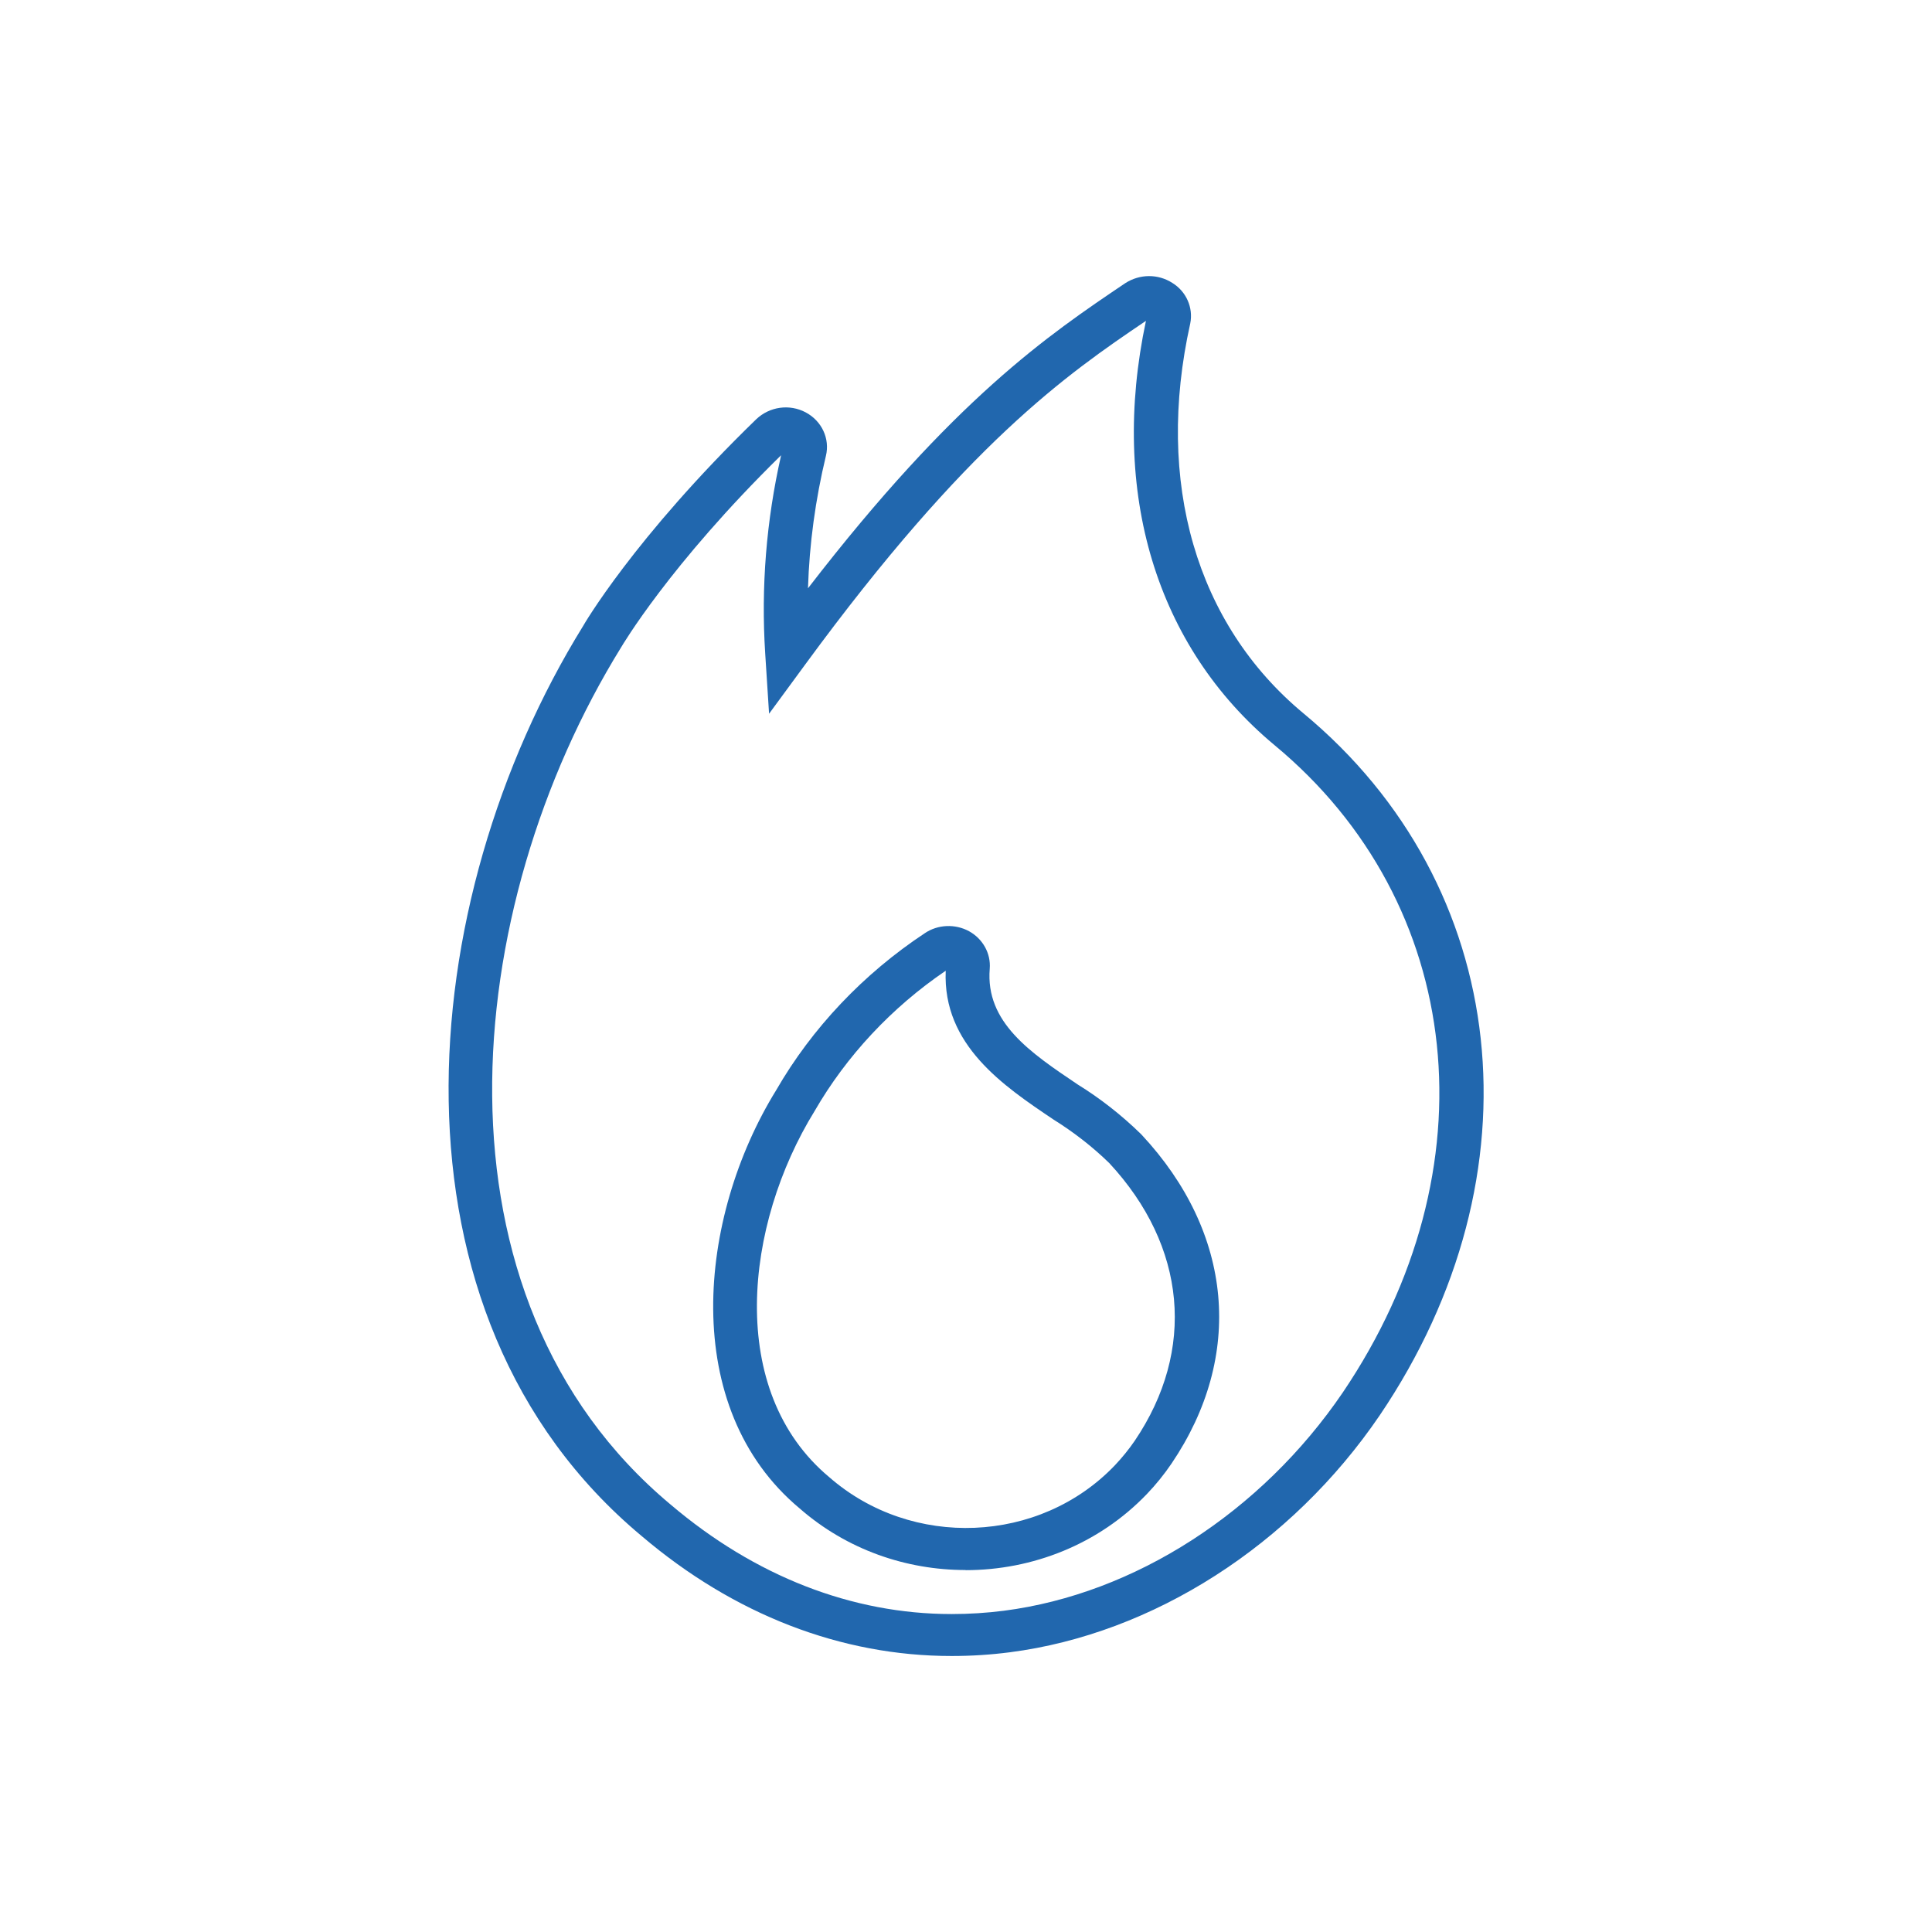
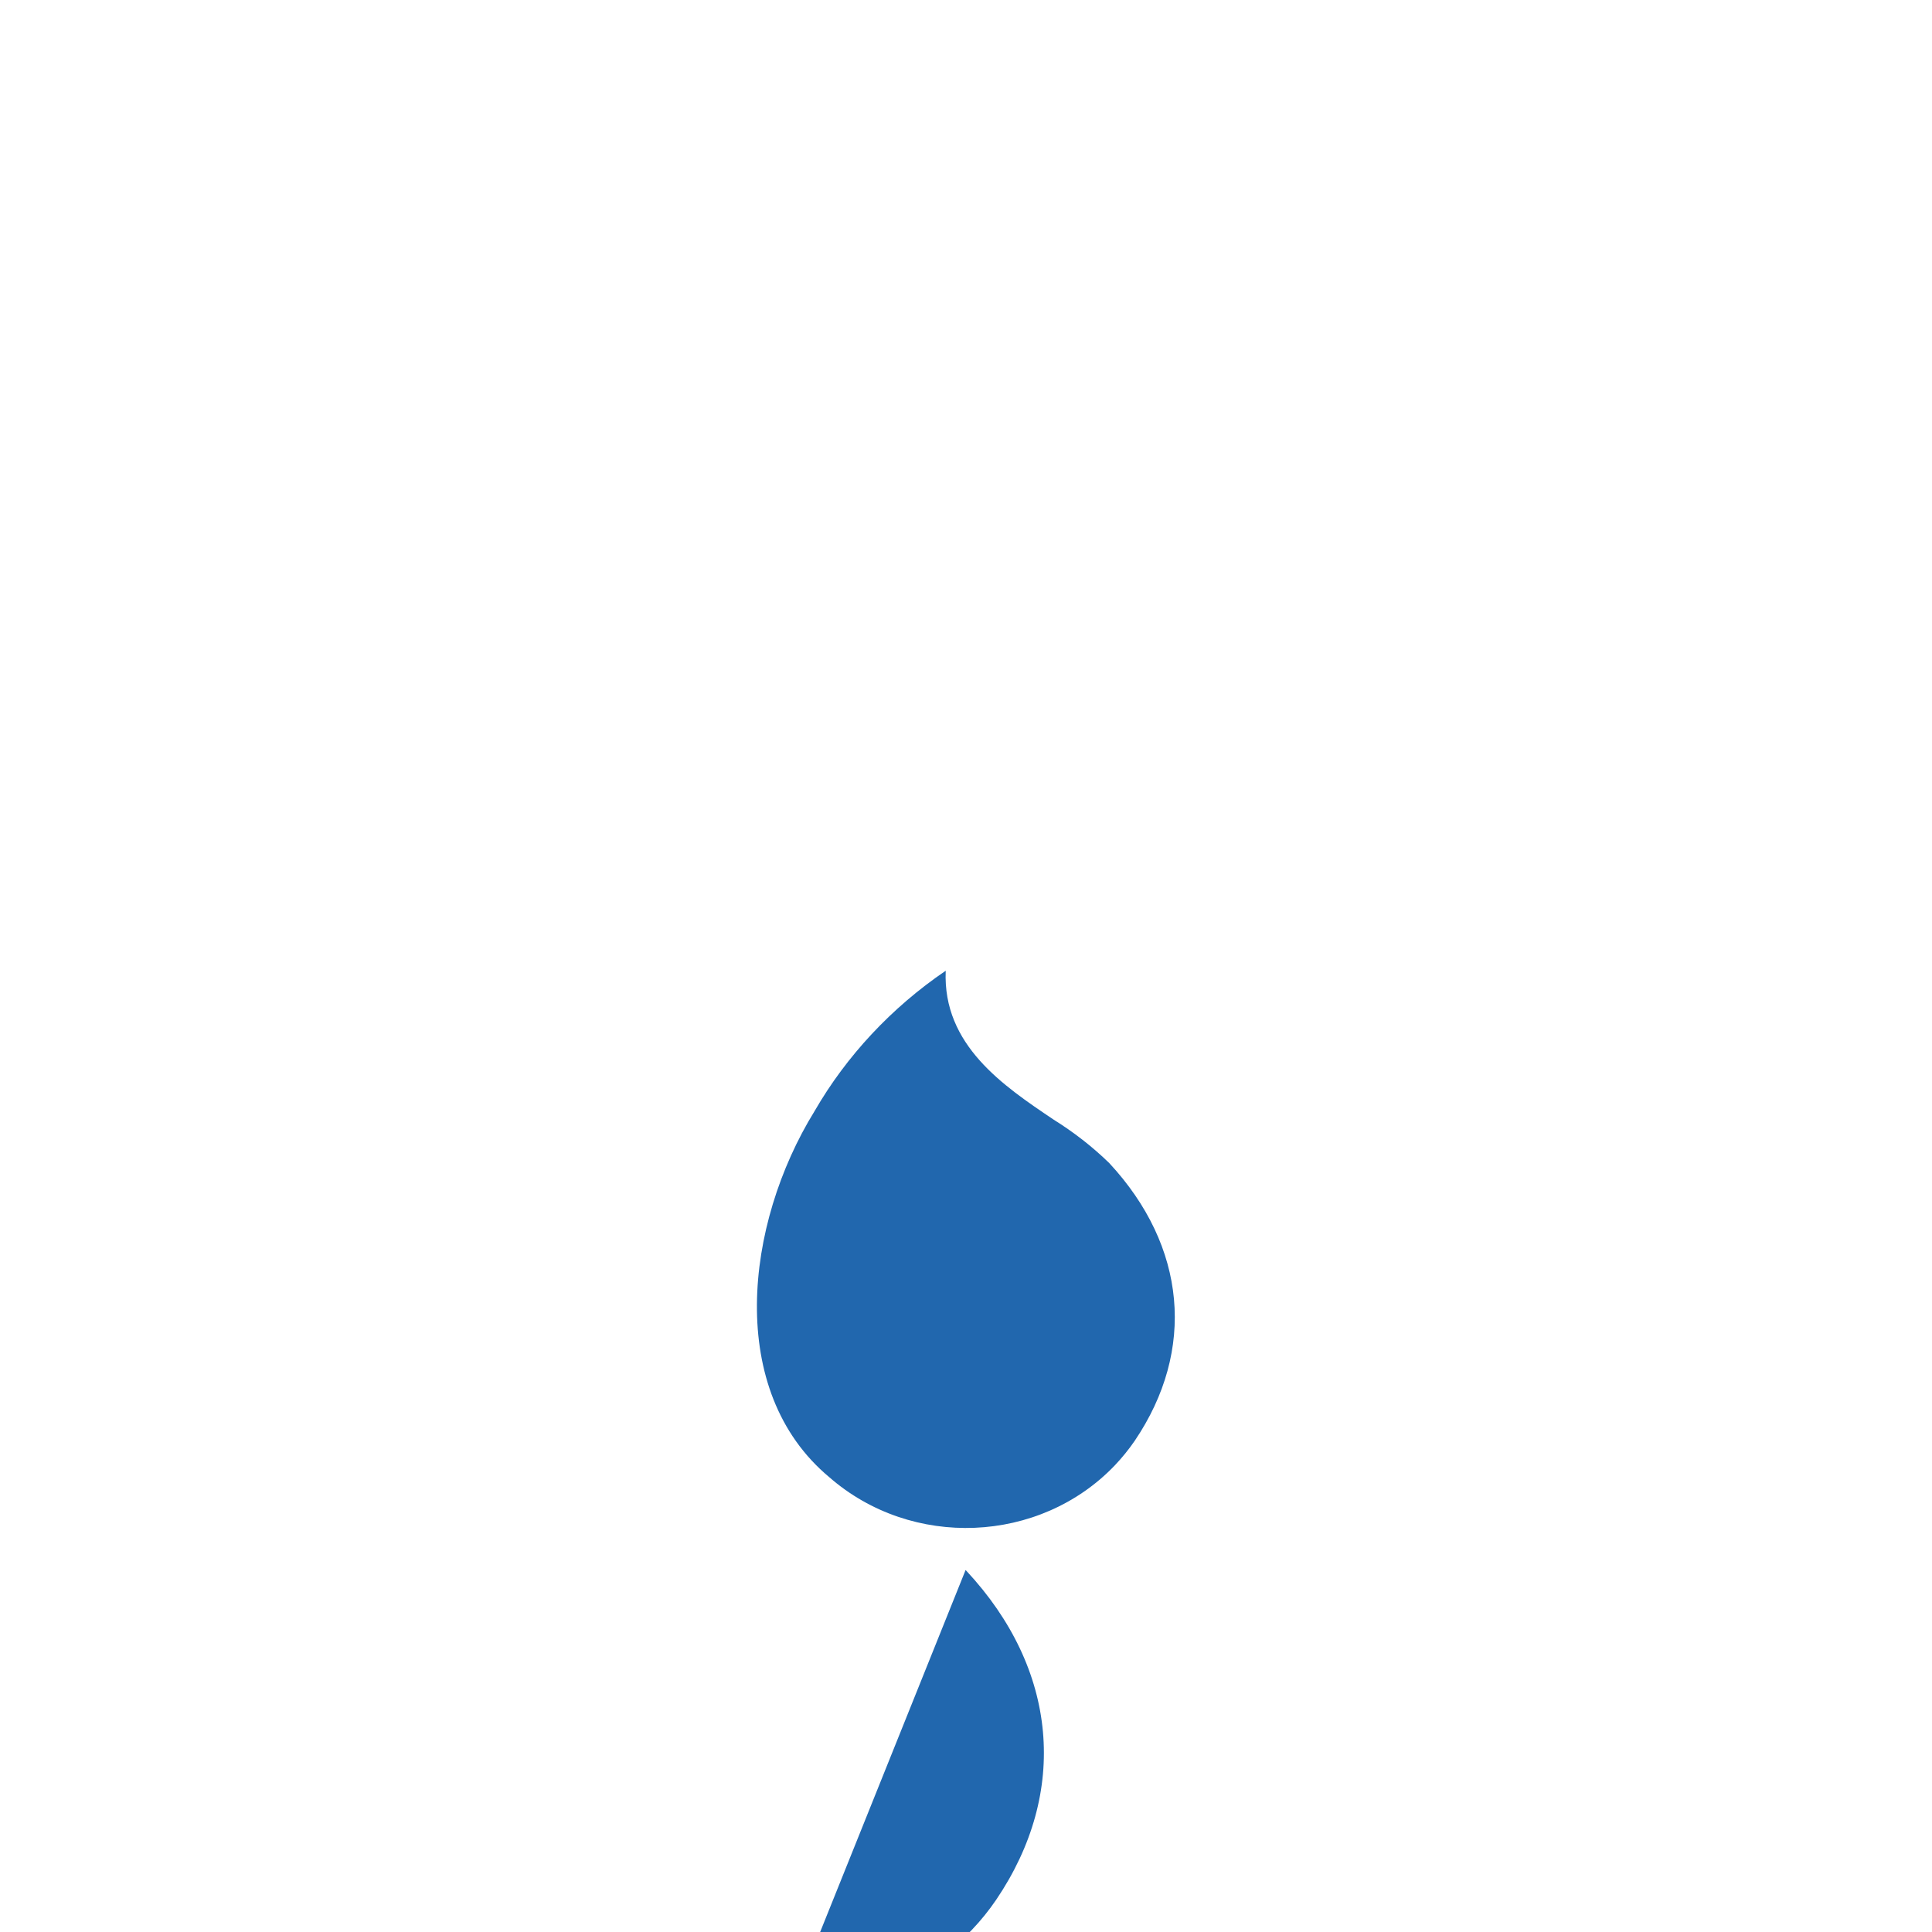
<svg xmlns="http://www.w3.org/2000/svg" id="mini_iconos" version="1.1" viewBox="0 0 140 140">
  <defs>
    <style>
      .st0 {
        fill: #2167ae;
      }
    </style>
  </defs>
-   <path class="st0" d="M68.97,120h-.02c-8,0-15.76-3-22.45-8.69-19.29-16.09-16.59-45.99-4.25-65.94,0-.01,3.67-6.38,12.56-15,.97-.91,2.4-1.11,3.57-.49,1.17.62,1.77,1.91,1.47,3.15-.76,3.16-1.2,6.37-1.3,9.6,10.62-13.77,17.43-18.36,22.99-22.11,1.06-.68,2.38-.68,3.41-.02,1.01.62,1.53,1.79,1.3,2.94-2.56,11.5.43,21.79,8.19,28.24,15.08,12.49,17.36,33.41,5.54,50.88-6.41,9.42-16.43,15.83-26.8,17.17-1.39.18-2.8.27-4.2.27ZM56.59,33c-8.09,7.94-11.53,13.83-11.57,13.89-11.72,18.94-14.42,47.12,3.58,62.14,6.11,5.19,13.14,7.93,20.35,7.93h.02c1.26,0,2.53-.08,3.78-.24,9.46-1.22,18.64-7.13,24.55-15.81,10.93-16.16,8.9-35.45-4.95-46.92h0c-8.57-7.13-11.95-18.31-9.31-30.74-5.75,3.88-12.96,8.89-24.69,24.9l-2.62,3.57-.28-4.36c-.31-4.82.08-9.64,1.15-14.36Z" />
-   <path class="st0" d="M69.97,113.77c-4.3,0-8.6-1.47-12.02-4.46-8.74-7.29-7.41-21.07-1.7-30.32,2.59-4.49,6.32-8.43,10.77-11.37.93-.63,2.19-.69,3.2-.14,1,.55,1.59,1.61,1.5,2.72-.32,3.88,2.93,6.07,6.38,8.39,1.62,1,3.18,2.22,4.57,3.58l.05.05c6.64,7.12,7.45,16.04,2.17,23.84-.53.78-1.12,1.51-1.77,2.19-3.51,3.67-8.32,5.53-13.15,5.53ZM68.52,70.35c-3.91,2.66-7.18,6.16-9.49,10.16-5.08,8.23-6.42,20.29,1.06,26.53,5.98,5.23,15.25,4.84,20.69-.85.53-.56,1.02-1.16,1.45-1.79,4.44-6.57,3.75-14.09-1.85-20.12-1.22-1.19-2.59-2.25-4.05-3.16-3.61-2.43-8.03-5.39-7.8-10.77ZM68.85,70.12s0,0,0,0c0,0,0,0,0,0Z" />
+   <path class="st0" d="M69.97,113.77l.05.05c6.64,7.12,7.45,16.04,2.17,23.84-.53.78-1.12,1.51-1.77,2.19-3.51,3.67-8.32,5.53-13.15,5.53ZM68.52,70.35c-3.91,2.66-7.18,6.16-9.49,10.16-5.08,8.23-6.42,20.29,1.06,26.53,5.98,5.23,15.25,4.84,20.69-.85.53-.56,1.02-1.16,1.45-1.79,4.44-6.57,3.75-14.09-1.85-20.12-1.22-1.19-2.59-2.25-4.05-3.16-3.61-2.43-8.03-5.39-7.8-10.77ZM68.85,70.12s0,0,0,0c0,0,0,0,0,0Z" />
</svg>